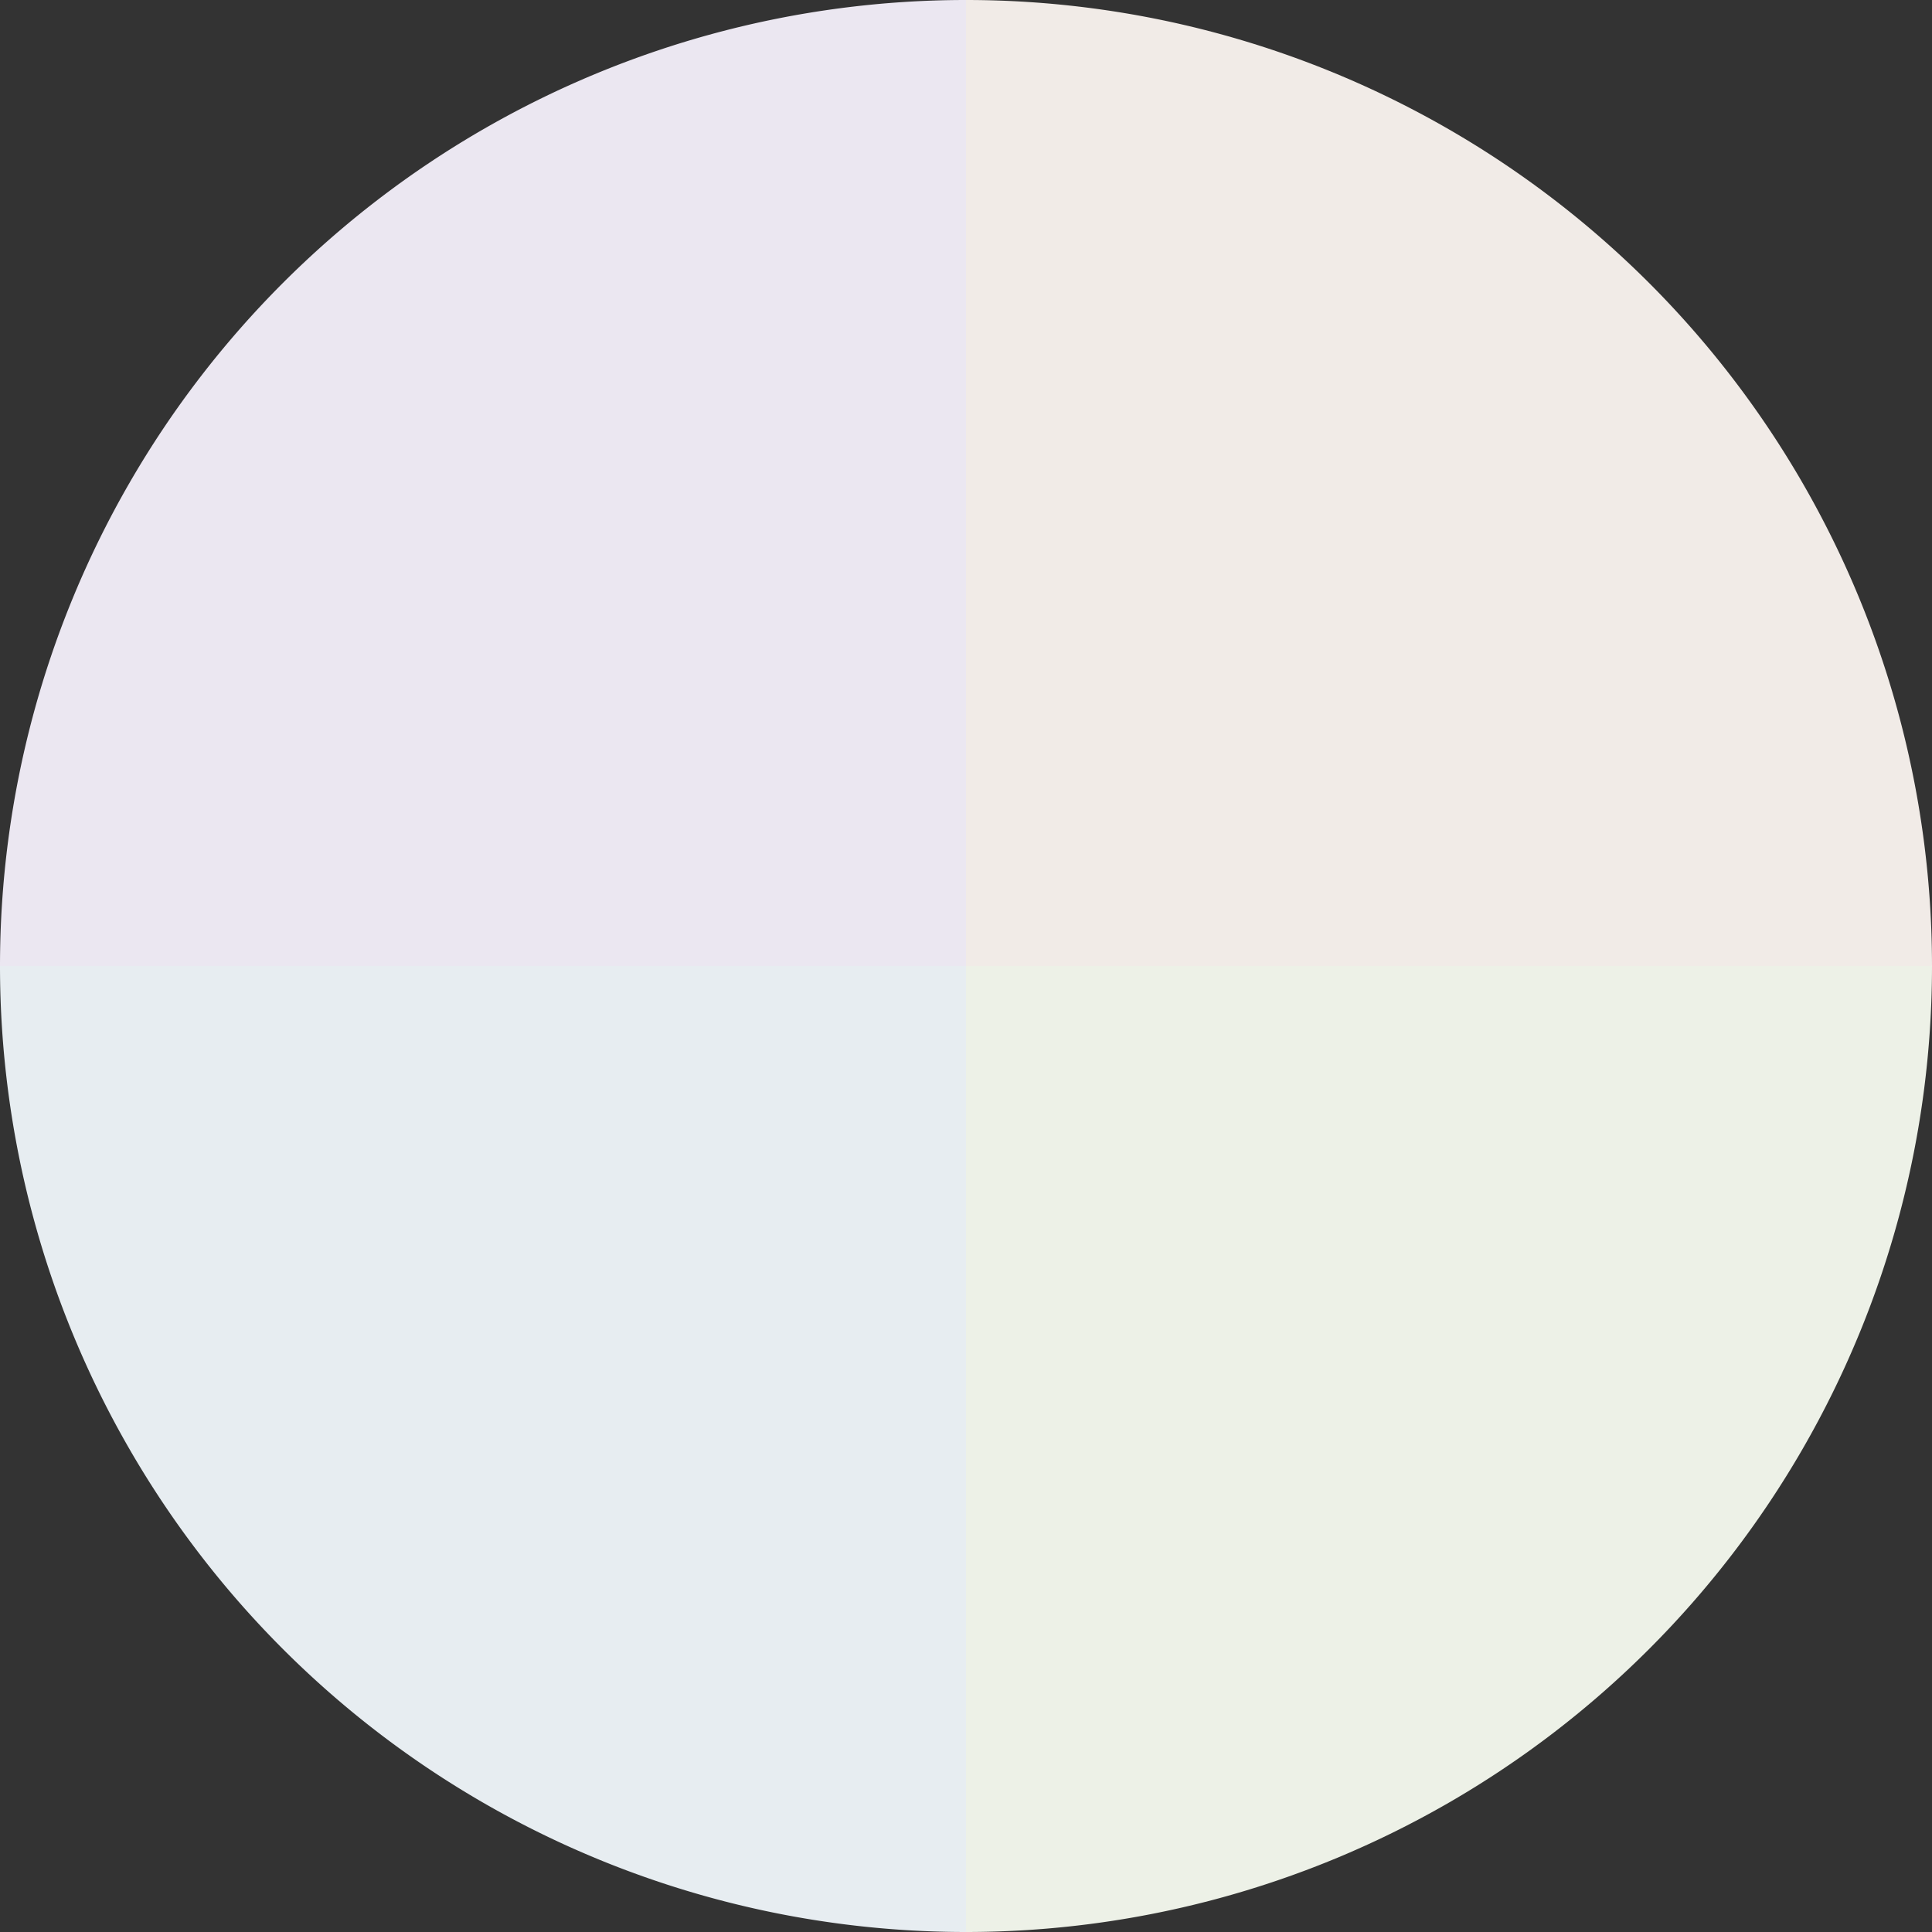
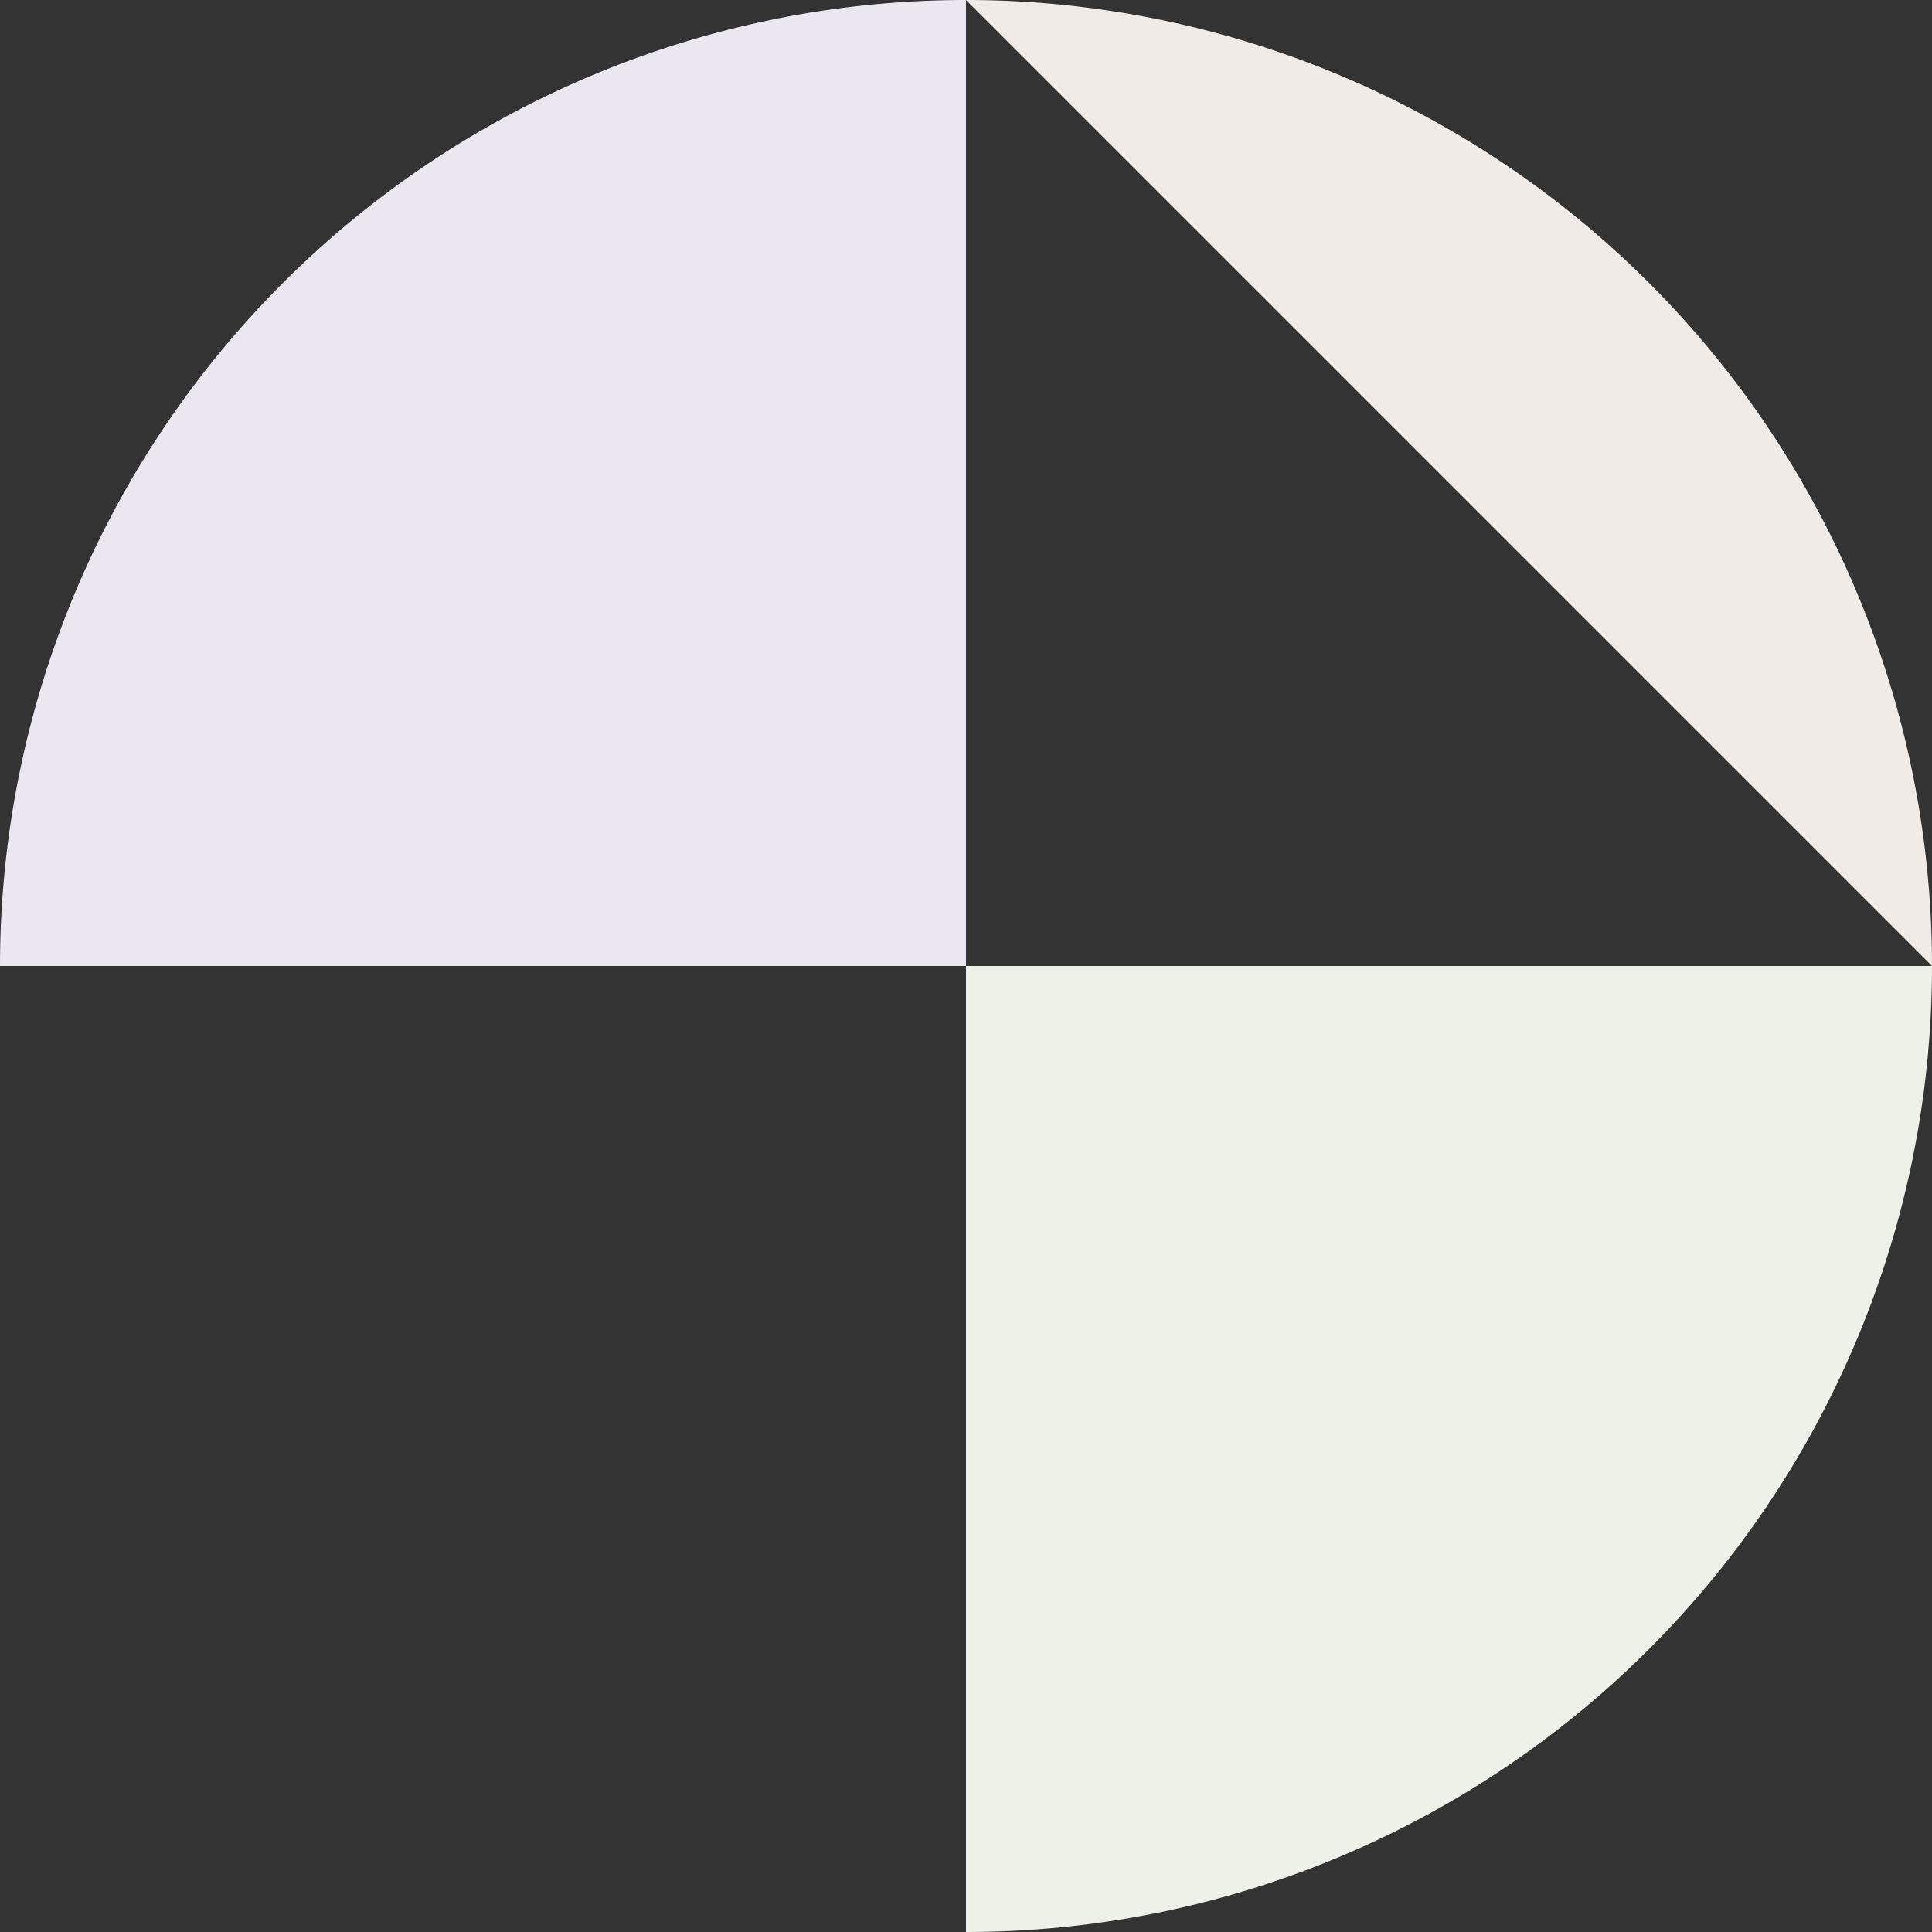
<svg xmlns="http://www.w3.org/2000/svg" width="500" height="500" viewBox="-1 -1 2 2">
  <rect x="-1" y="-1" width="2" height="2" fill="#333333" stroke="none" />
-   <path d="M 0 -1               A 1,1 0 0,1 1 0             L 0,0              z" fill="#f1ebe7" />
+   <path d="M 0 -1               A 1,1 0 0,1 1 0             z" fill="#f1ebe7" />
  <path d="M 1 0               A 1,1 0 0,1 0 1             L 0,0              z" fill="#edf1e7" />
-   <path d="M 0 1               A 1,1 0 0,1 -1 0             L 0,0              z" fill="#e7edf1" />
  <path d="M -1 0               A 1,1 0 0,1 -0 -1             L 0,0              z" fill="#ebe7f1" />
</svg>